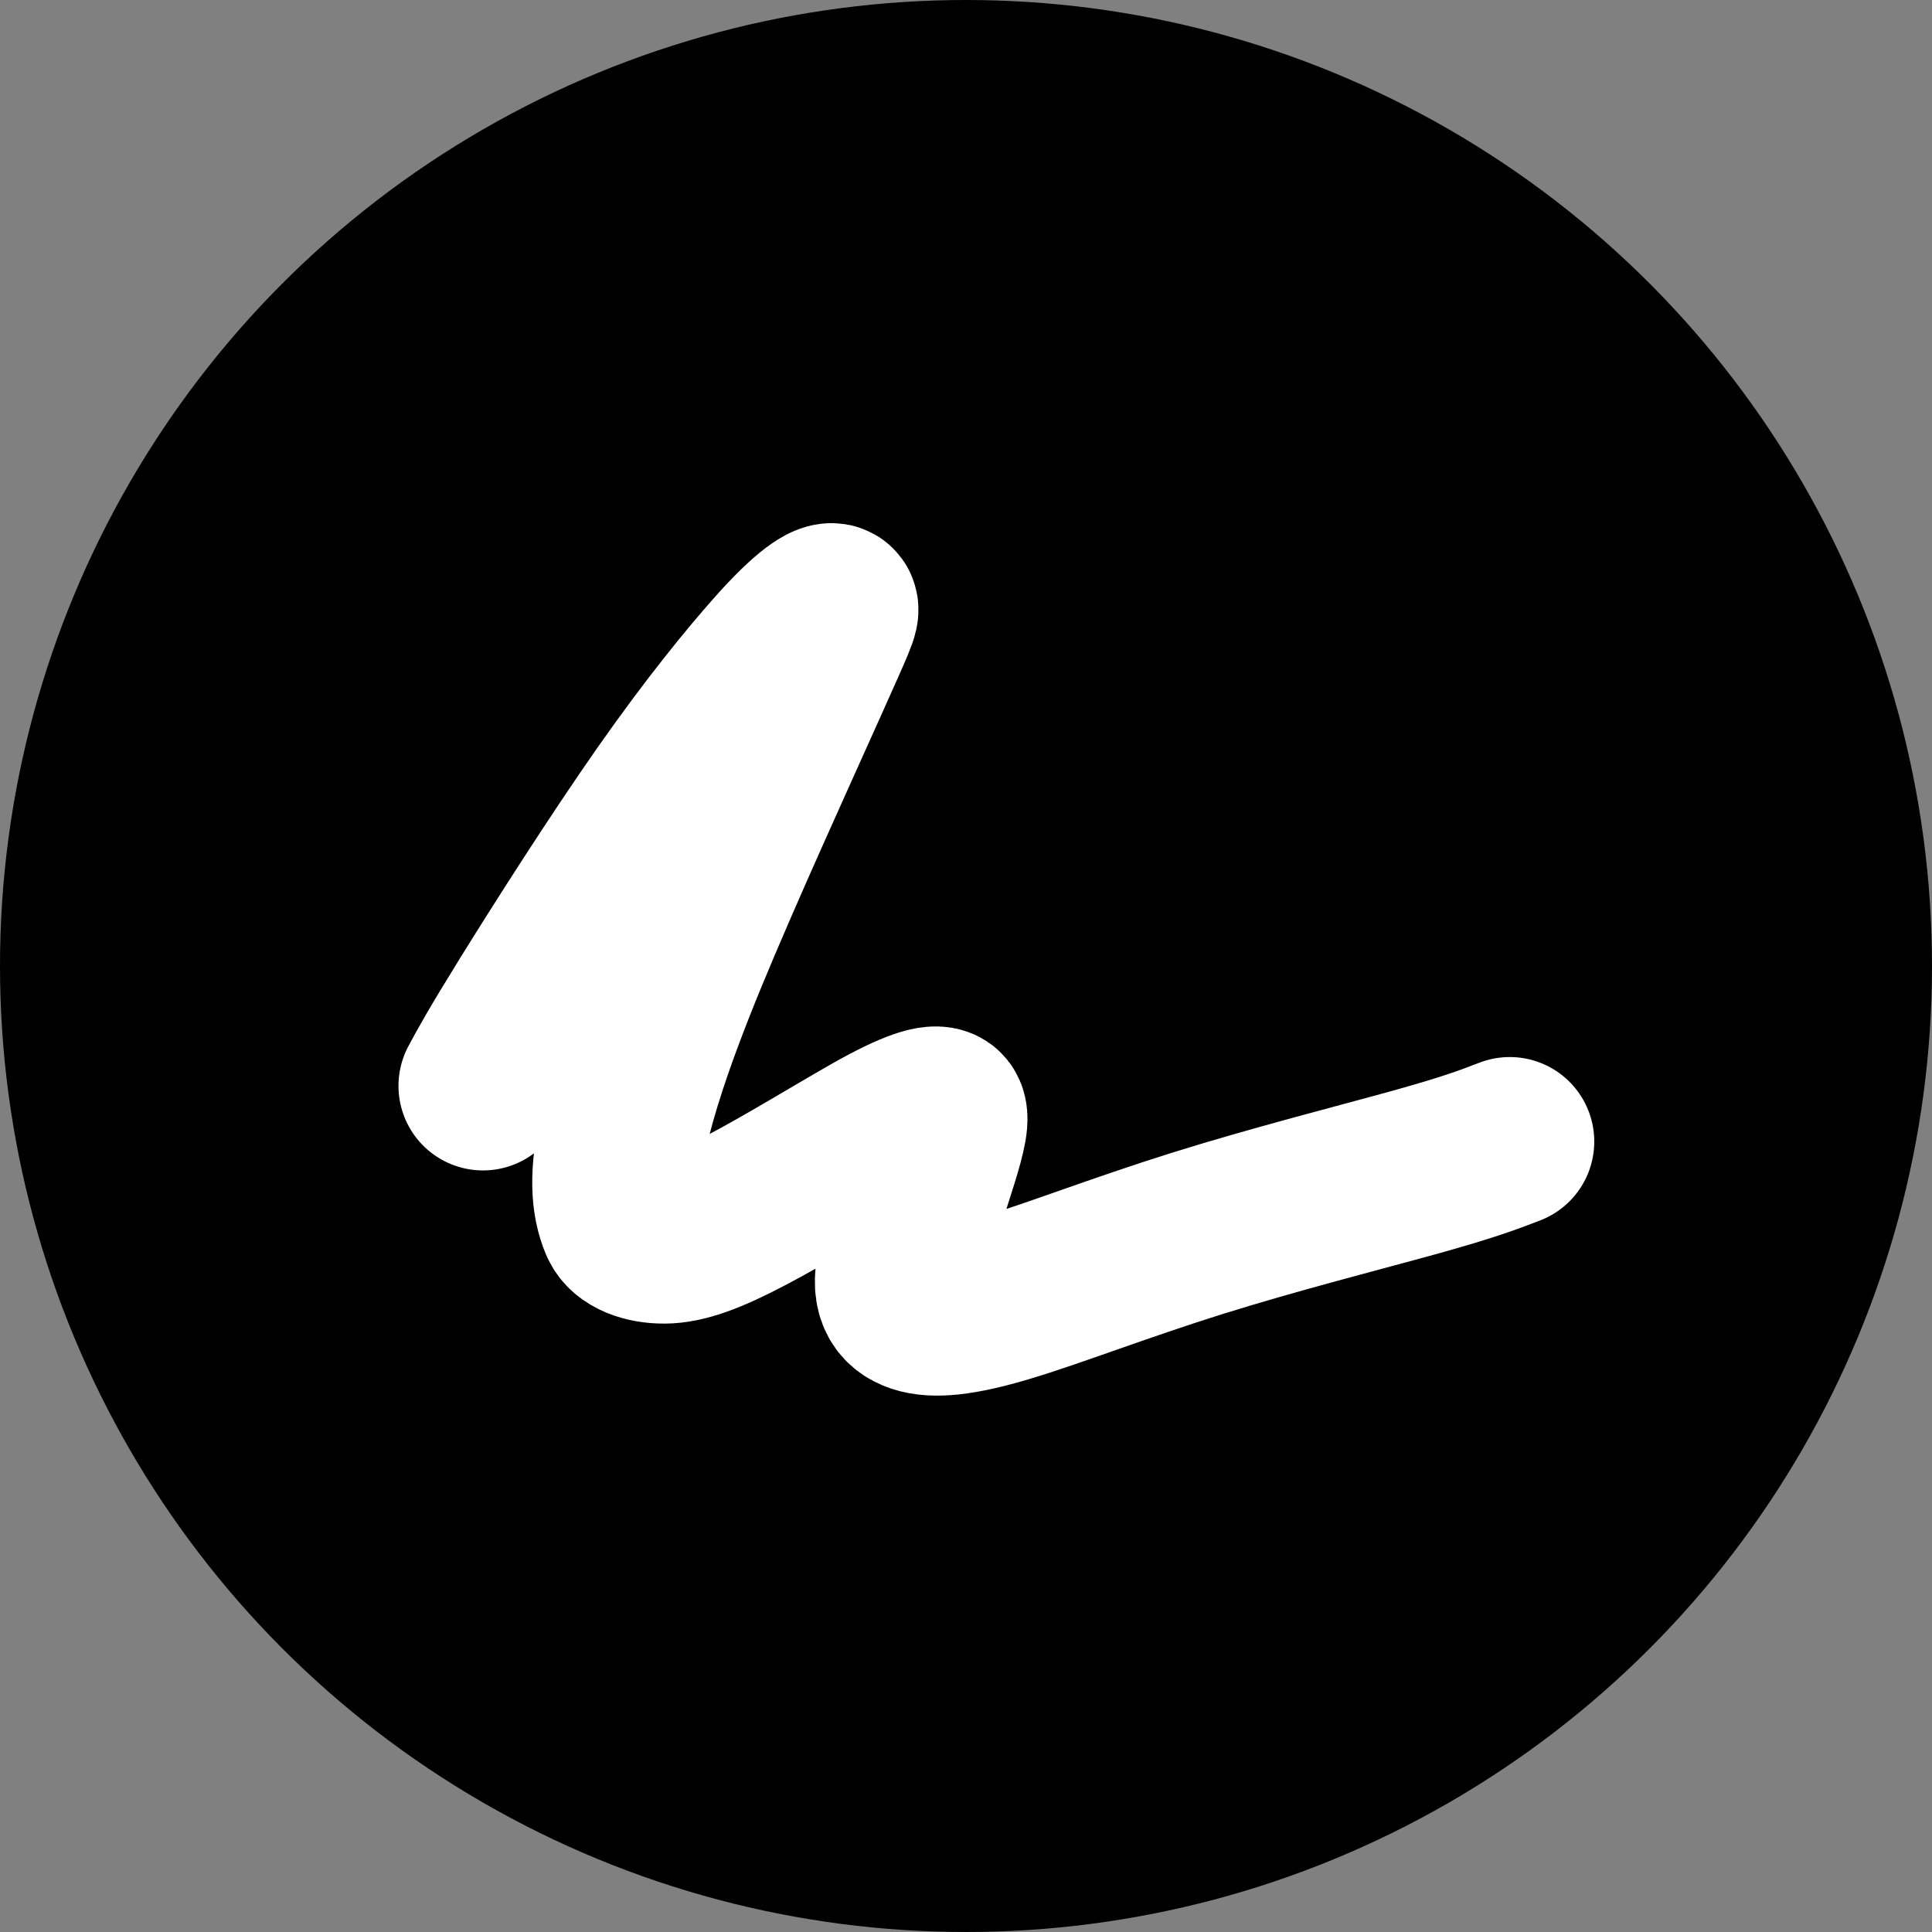
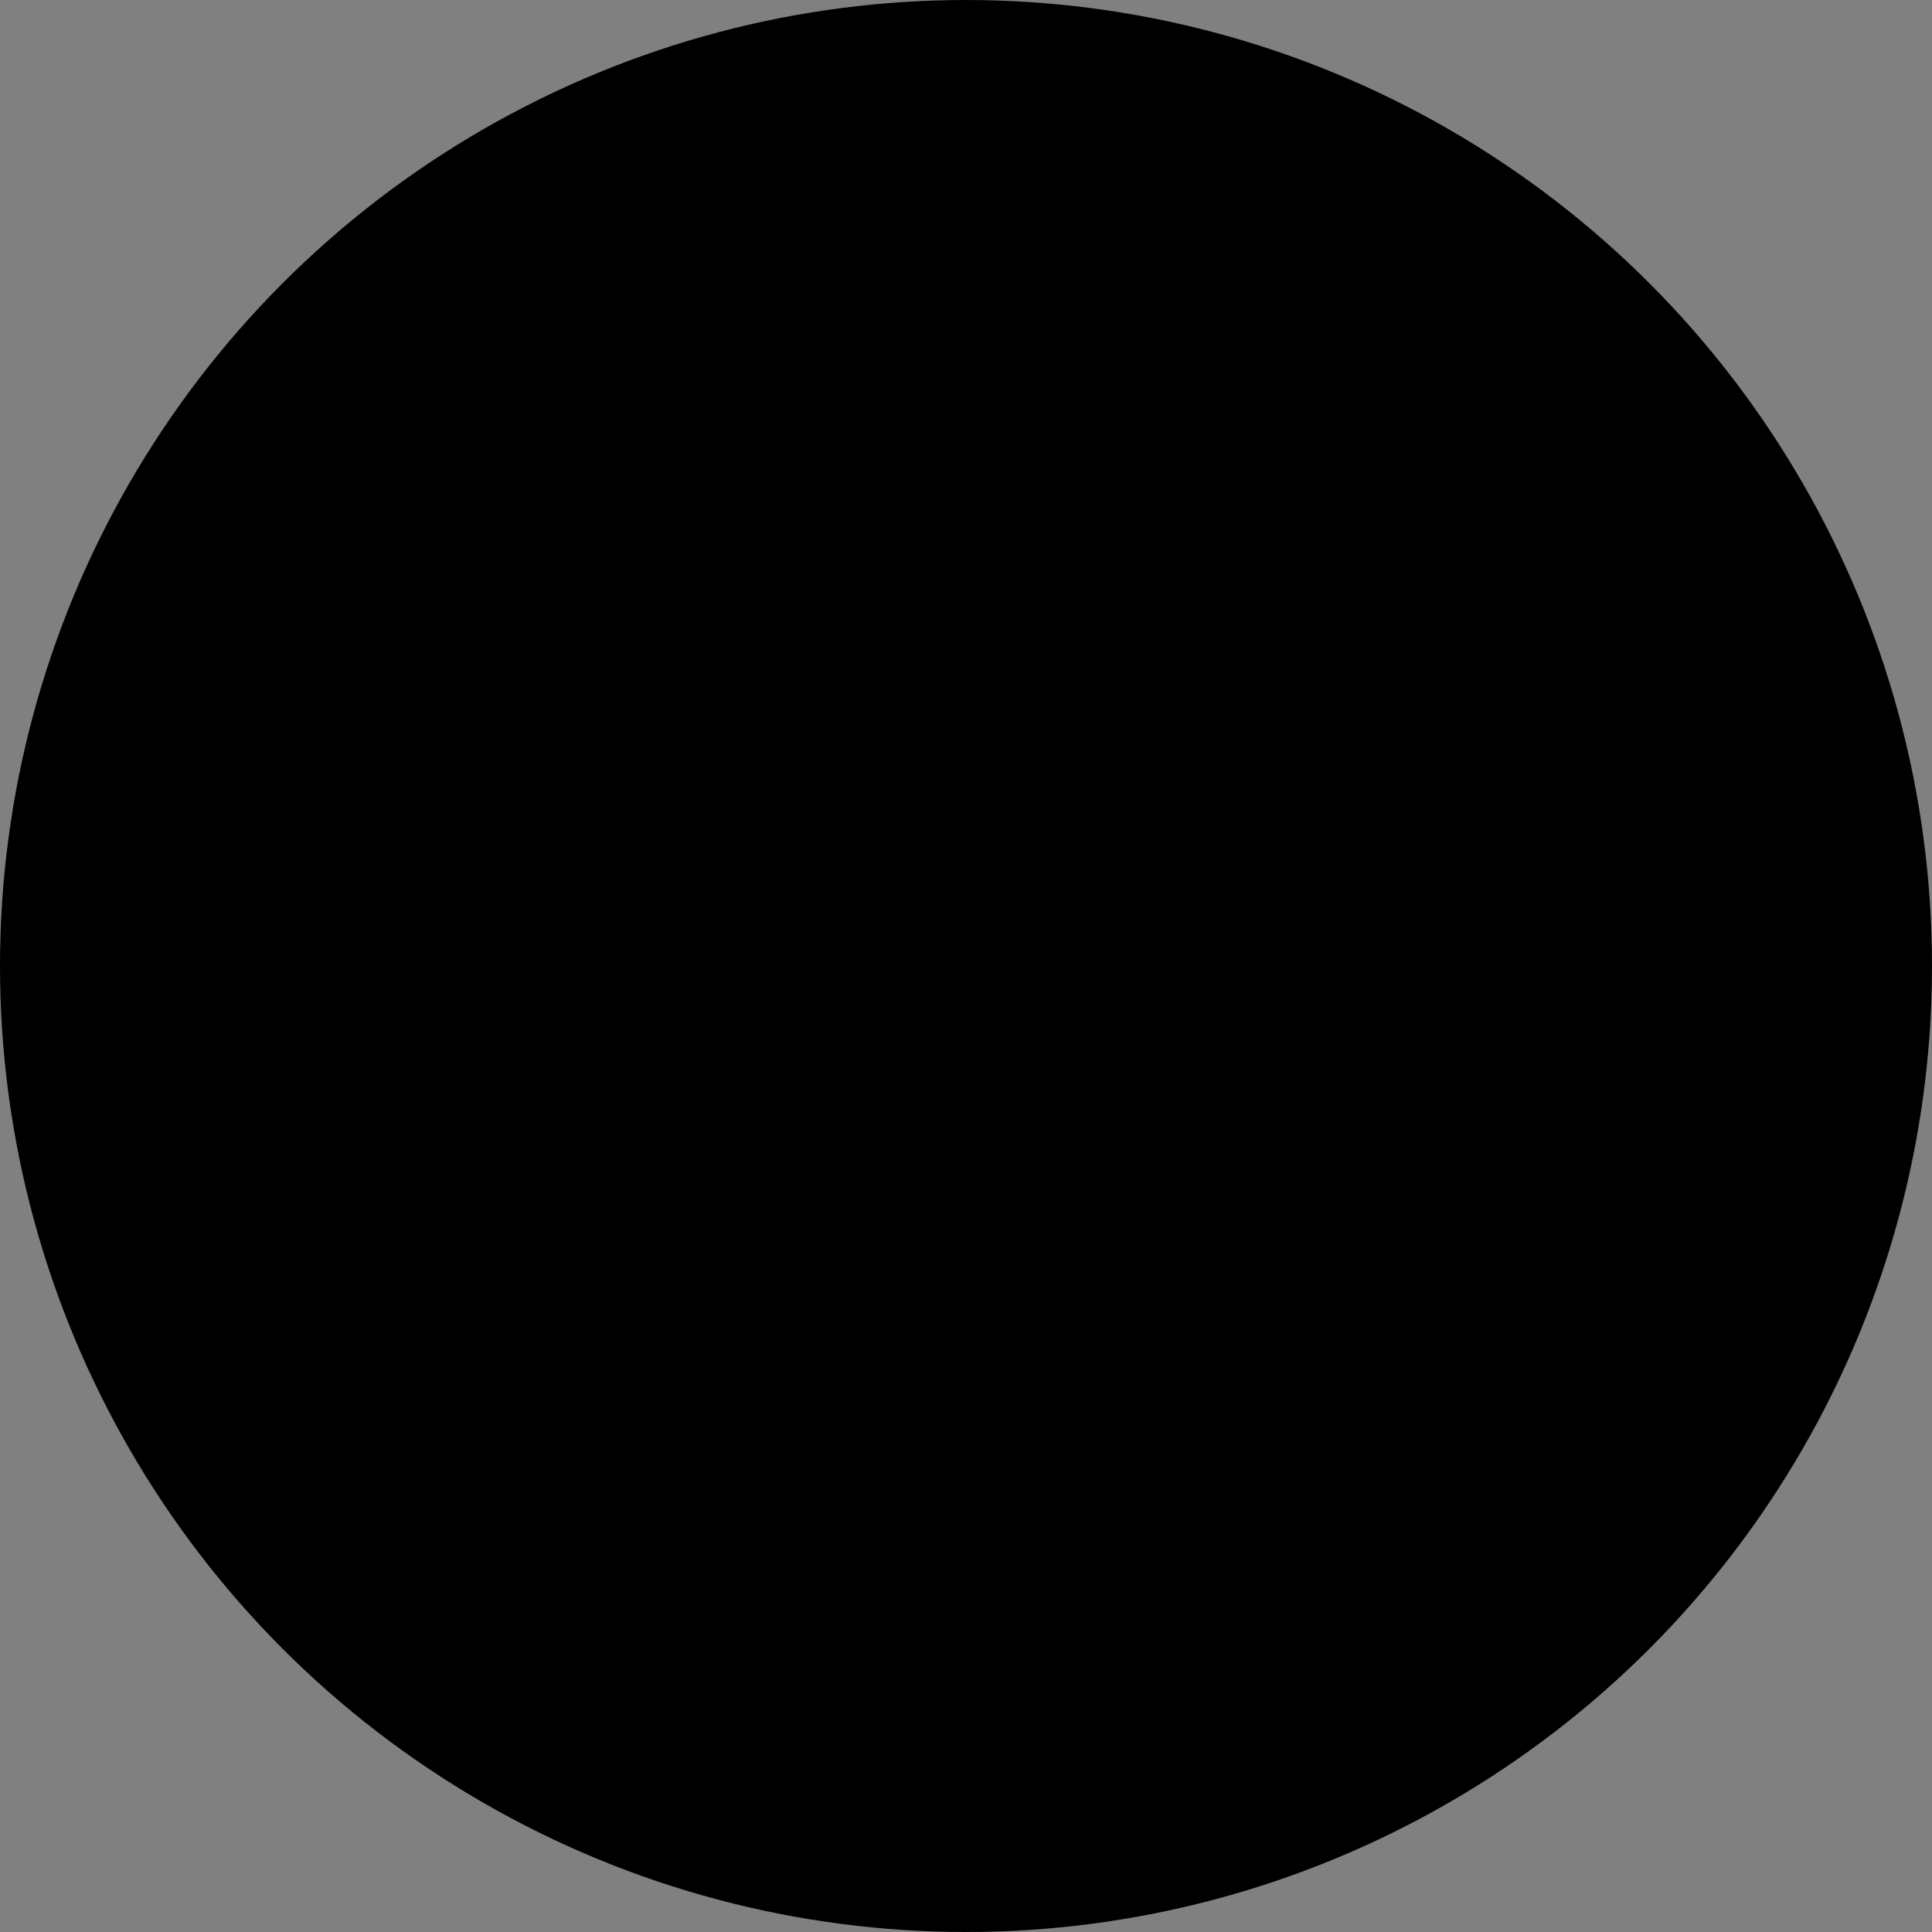
<svg xmlns="http://www.w3.org/2000/svg" width="32" height="32" viewBox="0 0 32 32" fill="none">
  <rect x="0" y="0" width="32" height="32" fill="#808080" stroke="none" />
  <g clip-path="url(#clip0_17_9)">
    <circle cx="16" cy="16" r="16" fill="black" />
-     <path d="M8 17.986C8.148 17.711 8.297 17.436 8.826 16.582C9.356 15.728 10.261 14.303 11.043 13.186C11.825 12.07 12.456 11.305 12.874 10.833C13.451 10.181 13.728 10.03 13.799 10.071C13.849 10.099 13.774 10.252 13.295 11.323C12.816 12.394 11.895 14.406 11.302 15.85C10.709 17.295 10.472 18.111 10.342 18.662C10.153 19.463 10.197 19.911 10.334 20.236C10.411 20.418 10.687 20.525 11.006 20.523C11.325 20.521 11.726 20.38 12.37 20.04C13.015 19.701 13.891 19.166 14.446 18.85C15.194 18.424 15.49 18.36 15.58 18.42C15.754 18.534 15.298 19.575 14.949 20.886C14.816 21.386 14.949 21.588 15.207 21.673C15.464 21.757 15.887 21.728 16.658 21.497C17.429 21.267 18.535 20.836 19.821 20.432C21.107 20.029 22.54 19.665 23.441 19.415C24.343 19.164 24.669 19.038 25.006 18.908" stroke="white" stroke-width="2.8" stroke-linecap="round" />
  </g>
  <defs>
    <clipPath id="clip0_17_9">
      <rect width="32" height="32" fill="white" />
    </clipPath>
  </defs>
</svg>